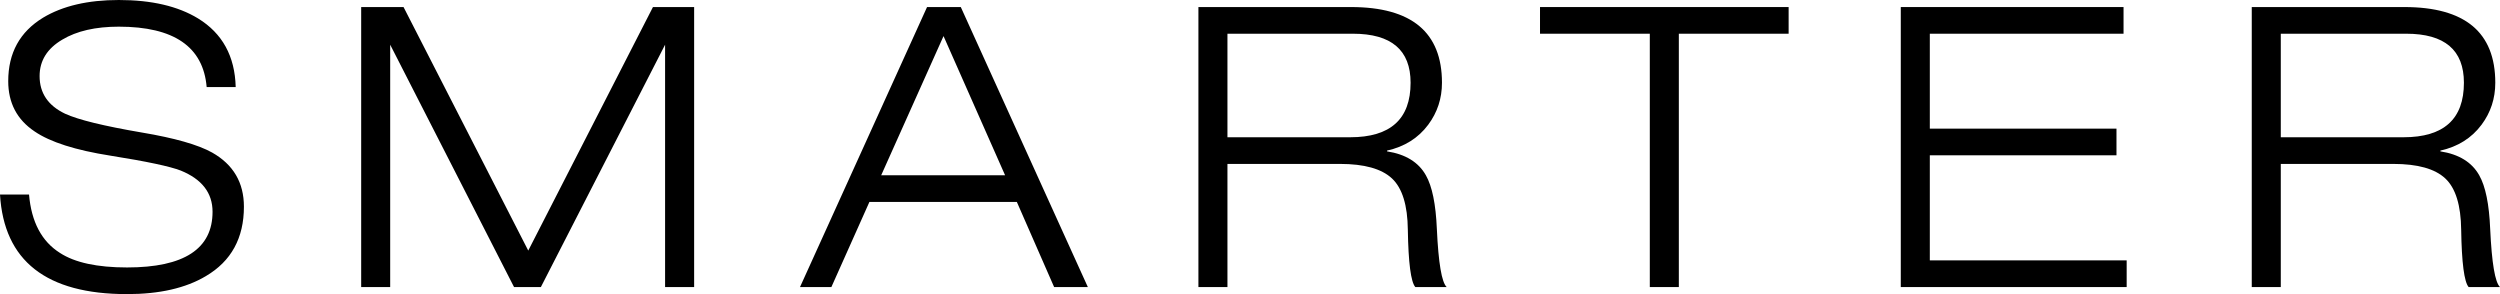
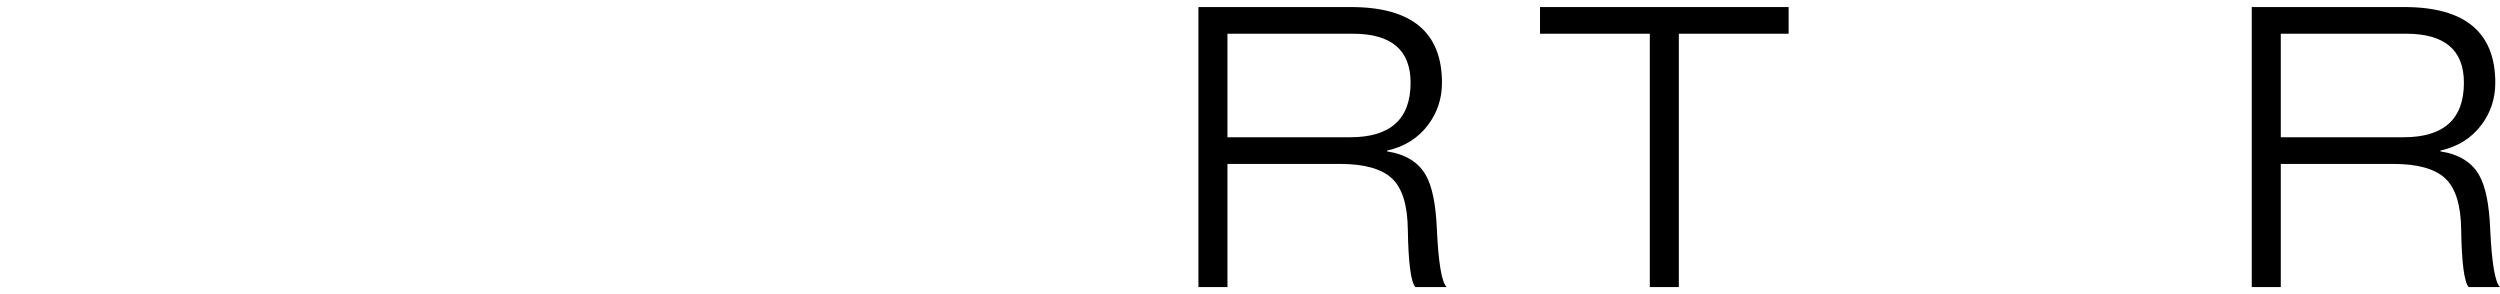
<svg xmlns="http://www.w3.org/2000/svg" width="400pt" height="47.06pt" viewBox="0 0 400 47.06" version="1.1">
  <defs>
    <clipPath id="clip1">
-       <path d="M 0 0 L 40 0 L 40 47.059 L 0 47.059 Z M 0 0 " />
-     </clipPath>
+       </clipPath>
  </defs>
  <g id="surface1">
    <g clip-path="url(#clip1)" clip-rule="nonzero">
-       <path style=" stroke:none;fill-rule:nonzero;fill:rgb(0%,0%,0%);fill-opacity:1;" d="M 37.711 13.93 L 33.066 13.93 C 32.523 7.488 27.84 4.266 19.012 4.266 C 15.289 4.266 12.277 4.957 9.977 6.336 C 7.551 7.762 6.336 9.703 6.336 12.172 C 6.336 14.891 7.695 16.898 10.414 18.195 C 12.508 19.16 16.605 20.164 22.715 21.207 C 27.941 22.086 31.688 23.152 33.945 24.41 C 37.336 26.332 39.027 29.219 39.027 33.066 C 39.027 38.086 37 41.789 32.941 44.176 C 29.719 46.098 25.516 47.059 20.332 47.059 C 7.402 47.059 0.629 41.746 0 31.121 L 4.645 31.121 C 5.02 35.516 6.672 38.629 9.602 40.473 C 11.984 42.02 15.562 42.793 20.332 42.793 C 29.449 42.793 34.008 39.824 34.008 33.883 C 34.008 30.871 32.316 28.676 28.926 27.293 C 27.211 26.625 23.469 25.828 17.695 24.91 C 12.09 24.031 8.031 22.738 5.523 21.02 C 2.719 19.137 1.316 16.461 1.316 12.988 C 1.316 8.469 3.18 5.082 6.902 2.824 C 10.039 0.941 14.074 0 19.012 0 C 24.242 0 28.465 0.984 31.688 2.949 C 35.578 5.332 37.586 8.992 37.711 13.93 " />
-     </g>
-     <path style=" stroke:none;fill-rule:nonzero;fill:rgb(0%,0%,0%);fill-opacity:1;" d="M 84.52 40.094 L 104.473 1.129 L 111.062 1.129 L 111.062 45.93 L 106.414 45.93 L 106.414 7.152 L 86.539 45.93 L 82.246 45.93 L 62.43 7.152 L 62.43 45.93 L 57.789 45.93 L 57.789 1.129 L 64.566 1.129 " />
-     <path style=" stroke:none;fill-rule:nonzero;fill:rgb(0%,0%,0%);fill-opacity:1;" d="M 160.816 28.047 L 150.965 5.773 L 140.988 28.047 Z M 168.66 45.93 L 162.695 32.312 L 139.105 32.312 L 133.02 45.93 L 128 45.93 L 148.328 1.129 L 153.727 1.129 L 174.055 45.93 " />
+       </g>
    <path style=" stroke:none;fill-rule:nonzero;fill:rgb(0%,0%,0%);fill-opacity:1;" d="M 196.391 5.395 L 196.391 21.961 L 216.031 21.961 C 222.473 21.961 225.695 19.055 225.695 13.238 C 225.695 8.012 222.621 5.395 216.473 5.395 Z M 191.746 45.93 L 191.746 1.129 L 216.156 1.129 C 225.859 1.129 230.715 5.168 230.715 13.238 C 230.715 15.75 229.98 17.988 228.516 19.953 C 226.926 22.086 224.73 23.469 221.93 24.094 L 221.93 24.219 C 224.898 24.68 226.969 25.957 228.141 28.047 C 229.145 29.805 229.73 32.668 229.898 36.645 C 230.148 42.082 230.672 45.18 231.469 45.93 L 226.449 45.93 C 225.734 45.094 225.34 42.043 225.254 36.77 C 225.215 32.84 224.367 30.098 222.715 28.551 C 221.062 27.004 218.289 26.227 214.402 26.227 L 196.391 26.227 L 196.391 45.93 " />
    <path style=" stroke:none;fill-rule:nonzero;fill:rgb(0%,0%,0%);fill-opacity:1;" d="M 263.969 45.93 L 263.969 5.395 L 246.402 5.395 L 246.402 1.129 L 286.18 1.129 L 286.18 5.395 L 268.613 5.395 L 268.613 45.93 " />
-     <path style=" stroke:none;fill-rule:nonzero;fill:rgb(0%,0%,0%);fill-opacity:1;" d="M 304.125 45.93 L 304.125 1.129 L 339.766 1.129 L 339.766 5.395 L 308.77 5.395 L 308.77 20.582 L 338.637 20.582 L 338.637 24.848 L 308.77 24.848 L 308.77 41.66 L 340.266 41.66 L 340.266 45.93 " />
    <path style=" stroke:none;fill-rule:nonzero;fill:rgb(0%,0%,0%);fill-opacity:1;" d="M 364.926 5.395 L 364.926 21.961 L 384.566 21.961 C 391.008 21.961 394.227 19.055 394.227 13.238 C 394.227 8.012 391.152 5.395 385.004 5.395 Z M 360.281 45.93 L 360.281 1.129 L 384.691 1.129 C 394.395 1.129 399.246 5.168 399.246 13.238 C 399.246 15.75 398.516 17.988 397.051 19.953 C 395.461 22.086 393.266 23.469 390.461 24.094 L 390.461 24.219 C 393.434 24.68 395.504 25.957 396.676 28.047 C 397.68 29.805 398.266 32.668 398.43 36.645 C 398.684 42.082 399.203 45.18 400 45.93 L 394.98 45.93 C 394.27 45.094 393.871 42.043 393.789 36.77 C 393.746 32.84 392.898 30.098 391.246 28.551 C 389.594 27.004 386.824 26.227 382.934 26.227 L 364.926 26.227 L 364.926 45.93 " />
  </g>
</svg>